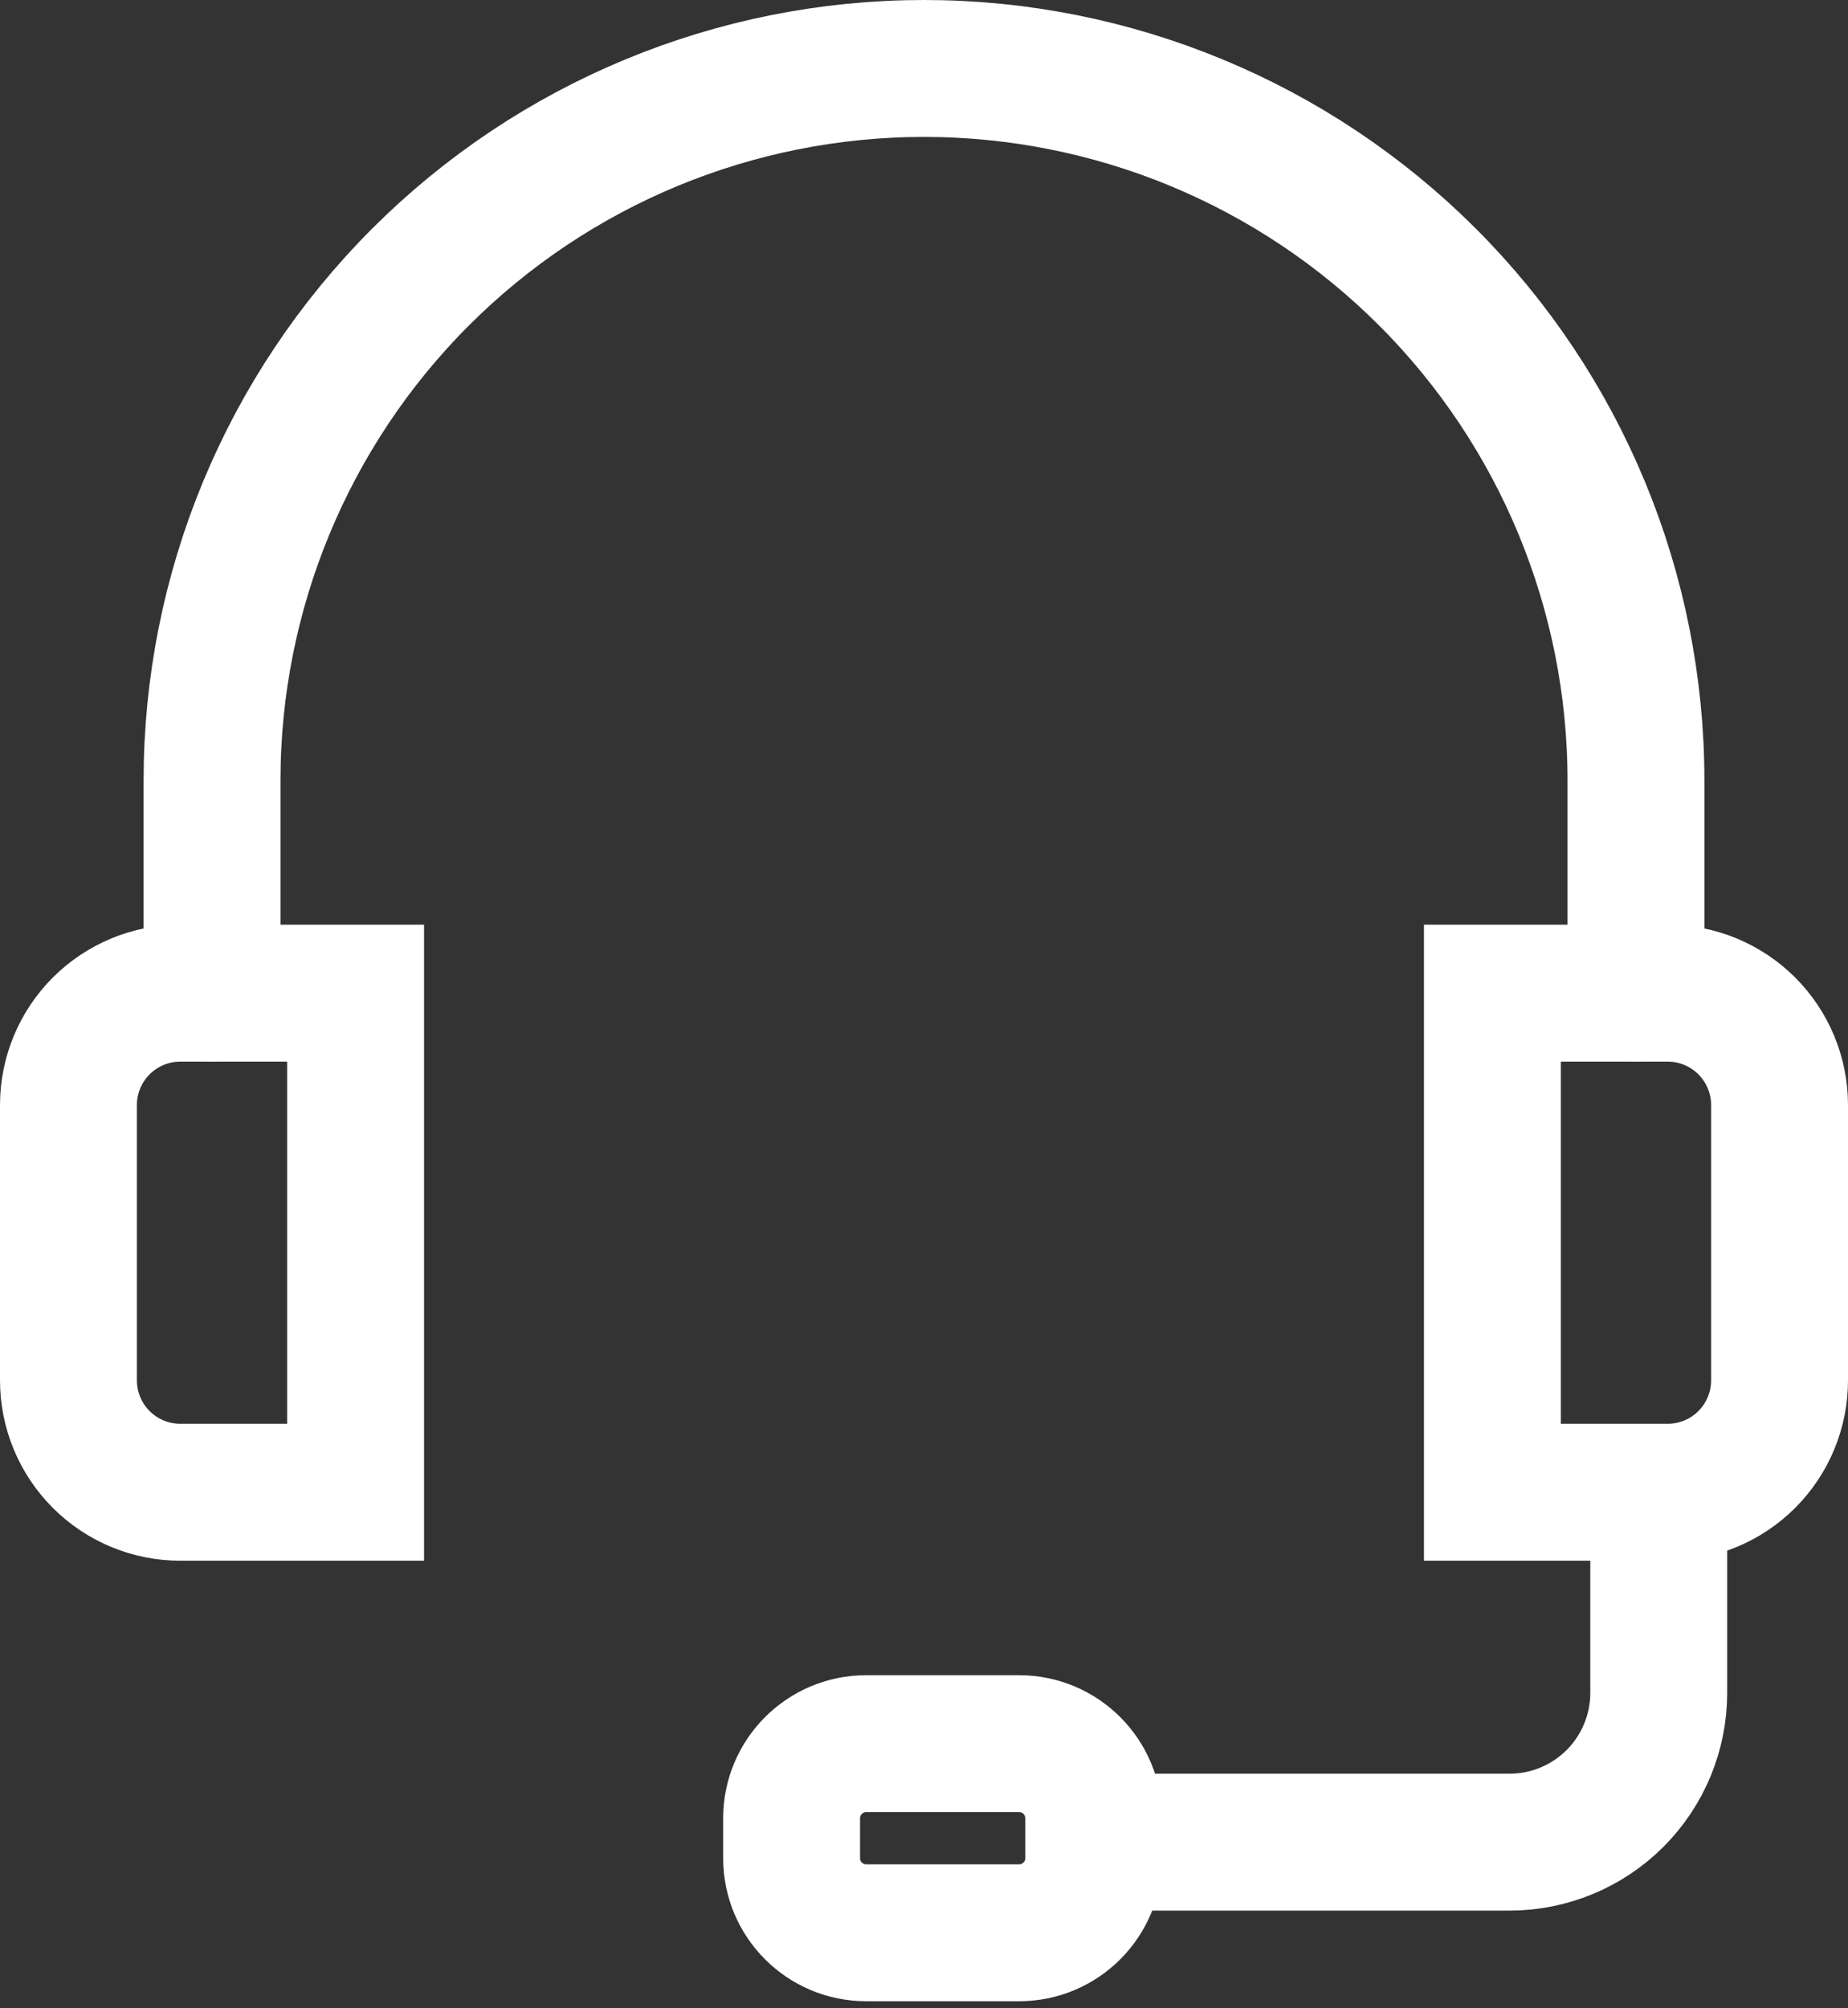
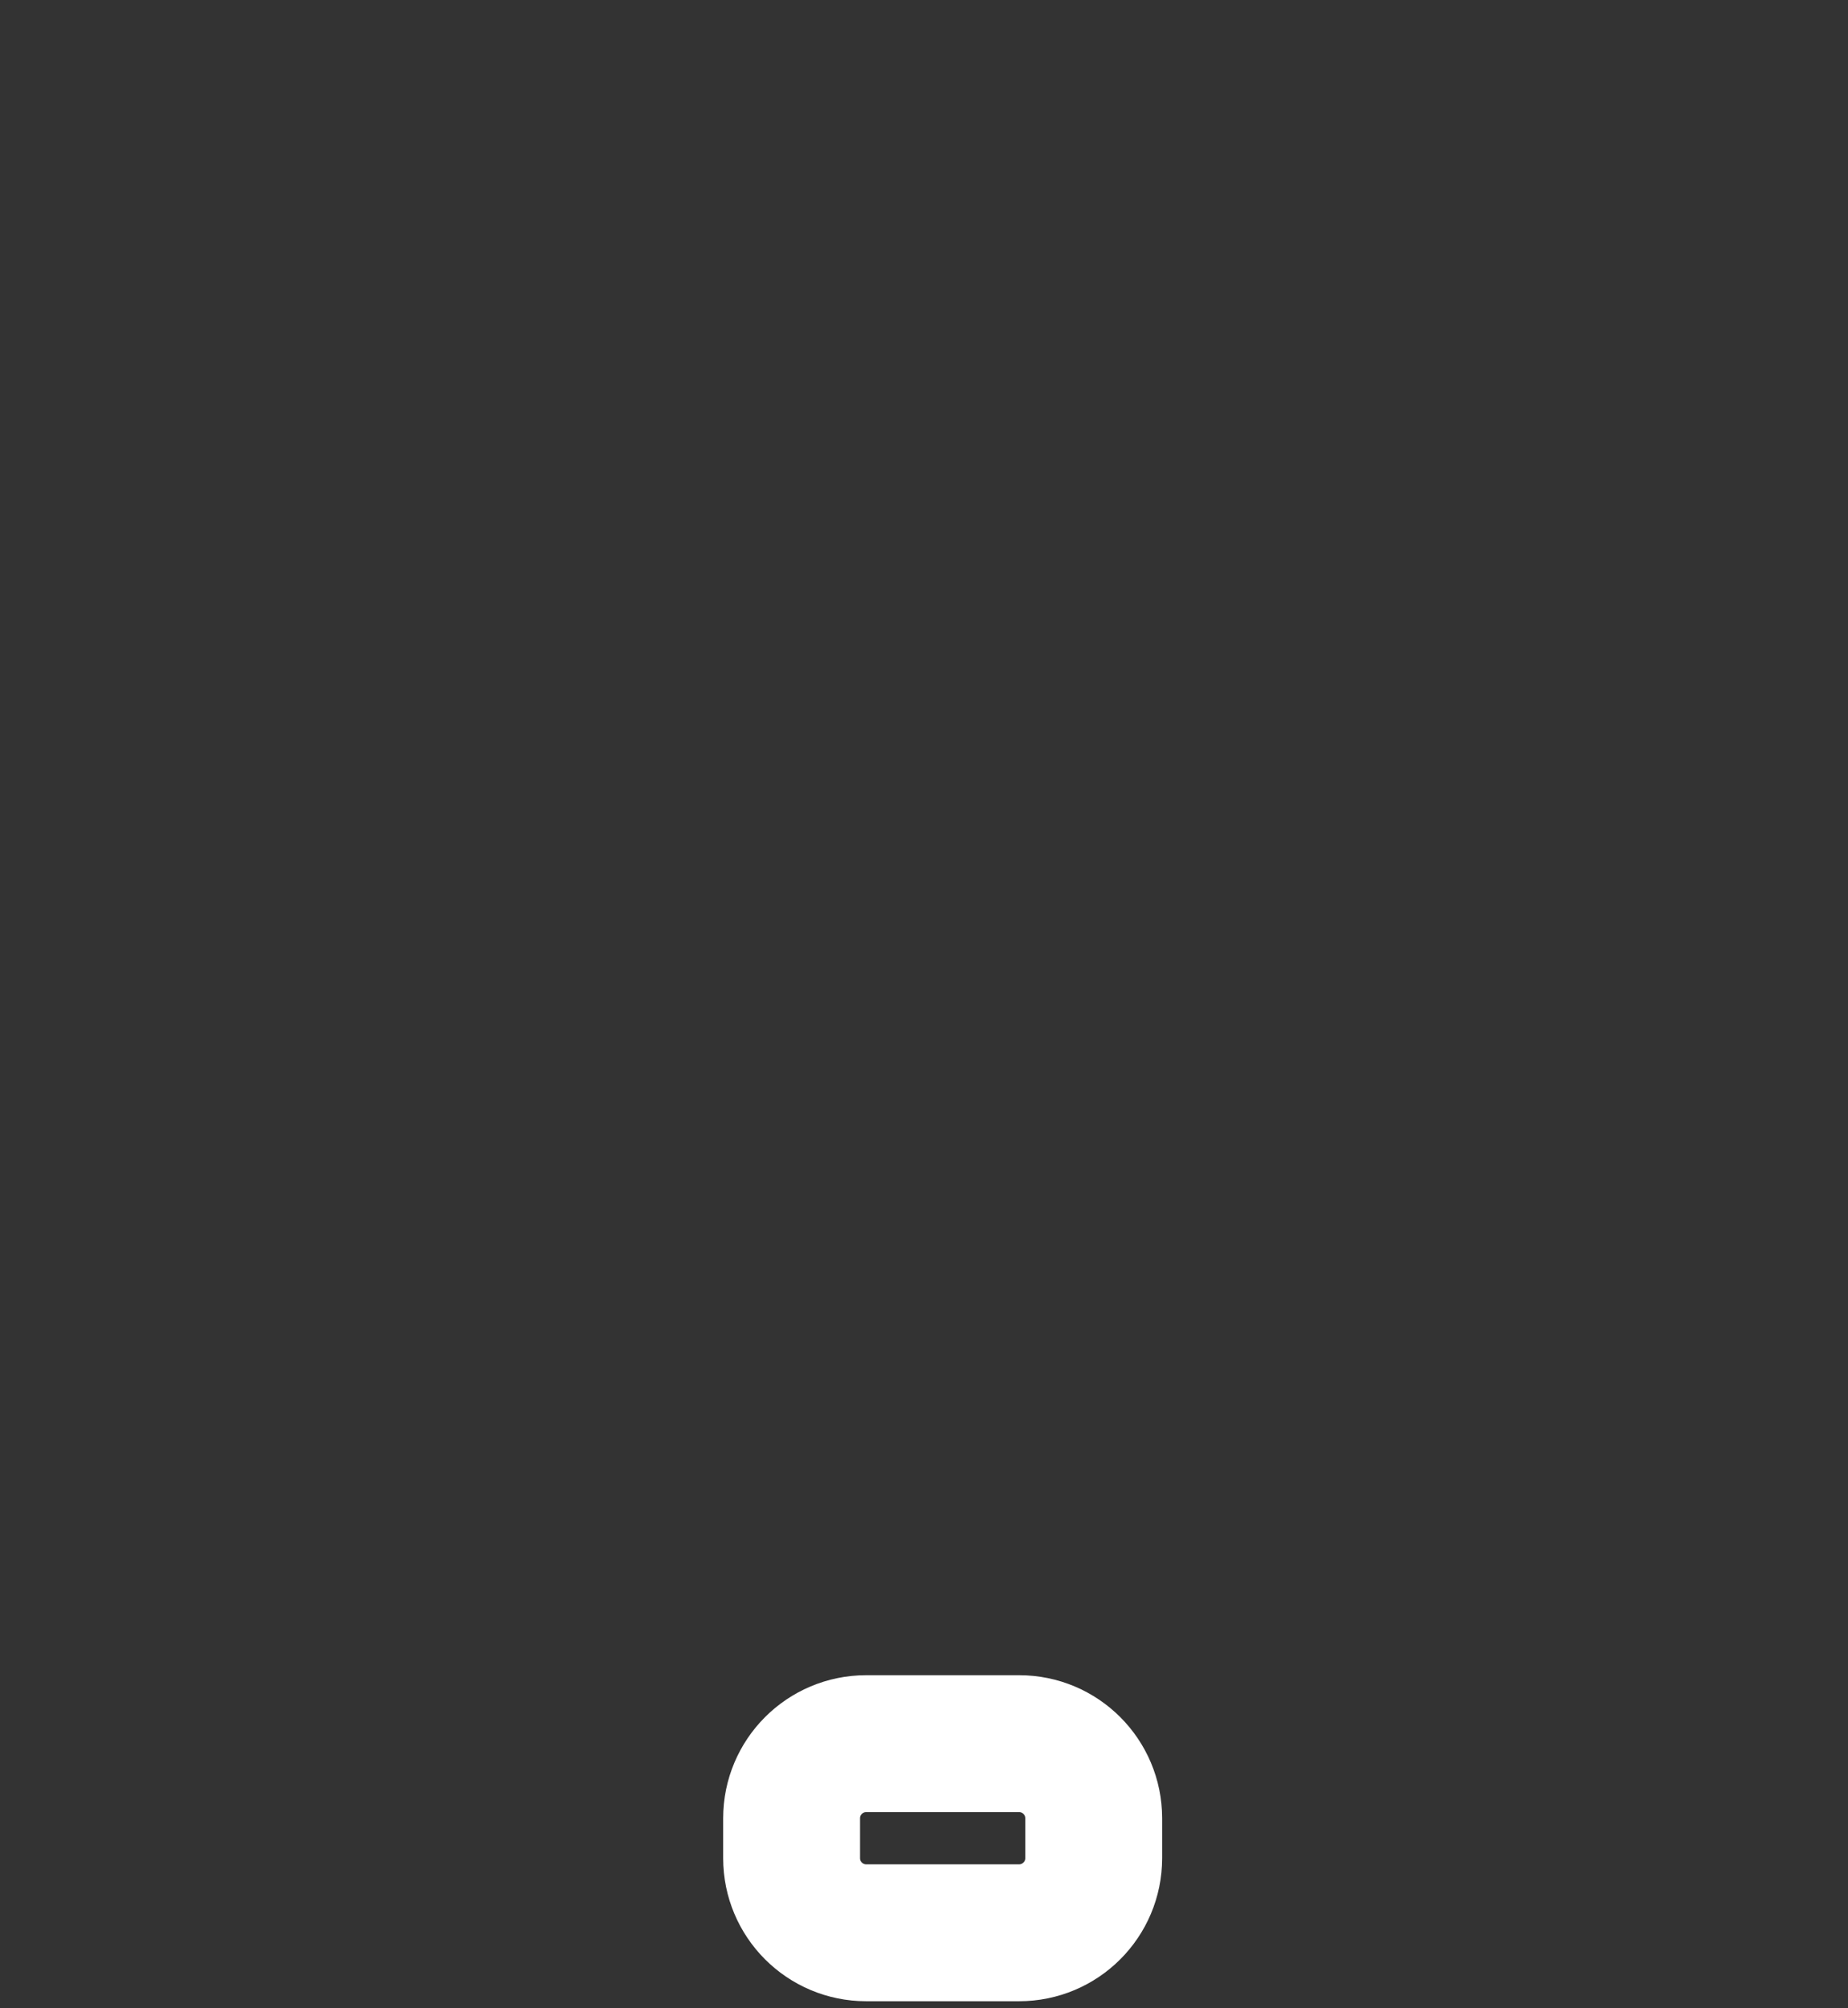
<svg xmlns="http://www.w3.org/2000/svg" width="81" height="88" viewBox="0 0 81 88" fill="none">
  <rect x="0" y="0" width="81" height="88" fill="#333333" stroke="none" />
  <g id="Group">
    <path id="Vector" d="M44.669 76.414H37.966C36.161 76.414 34.697 77.878 34.697 79.684V81.433C34.697 83.239 36.161 84.702 37.966 84.702H44.669C46.474 84.702 47.938 83.239 47.938 81.433V79.684C47.938 77.878 46.474 76.414 44.669 76.414Z" stroke="white" stroke-width="6" stroke-linecap="round" />
-     <path id="Vector_2" d="M72.704 66.018V74.191C72.704 75.925 72.015 77.588 70.788 78.815C69.562 80.041 67.899 80.73 66.165 80.73H47.954" stroke="white" stroke-width="6" stroke-linecap="round" />
-     <path id="Vector_3" d="M9.294 43.524V34.206C9.294 25.93 12.581 17.992 18.434 12.14C24.286 6.288 32.224 3 40.5 3C48.776 3 56.714 6.288 62.566 12.14C68.419 17.992 71.706 25.93 71.706 34.206V43.524" stroke="white" stroke-width="6" stroke-linecap="round" />
-     <path id="Vector_4" d="M73.096 65.397H65.413V43.524H73.096C74.397 43.524 75.644 44.041 76.564 44.961C77.483 45.88 78 47.128 78 48.428V60.492C78 61.793 77.483 63.04 76.564 63.96C75.644 64.88 74.397 65.397 73.096 65.397Z" stroke="white" stroke-width="6" stroke-linecap="round" />
-     <path id="Vector_5" d="M7.904 43.524H15.587V65.397H7.904C6.603 65.397 5.356 64.88 4.436 63.96C3.517 63.04 3 61.793 3 60.492V48.428C3 47.128 3.517 45.88 4.436 44.961C5.356 44.041 6.603 43.524 7.904 43.524Z" stroke="white" stroke-width="6" stroke-linecap="round" />
  </g>
</svg>